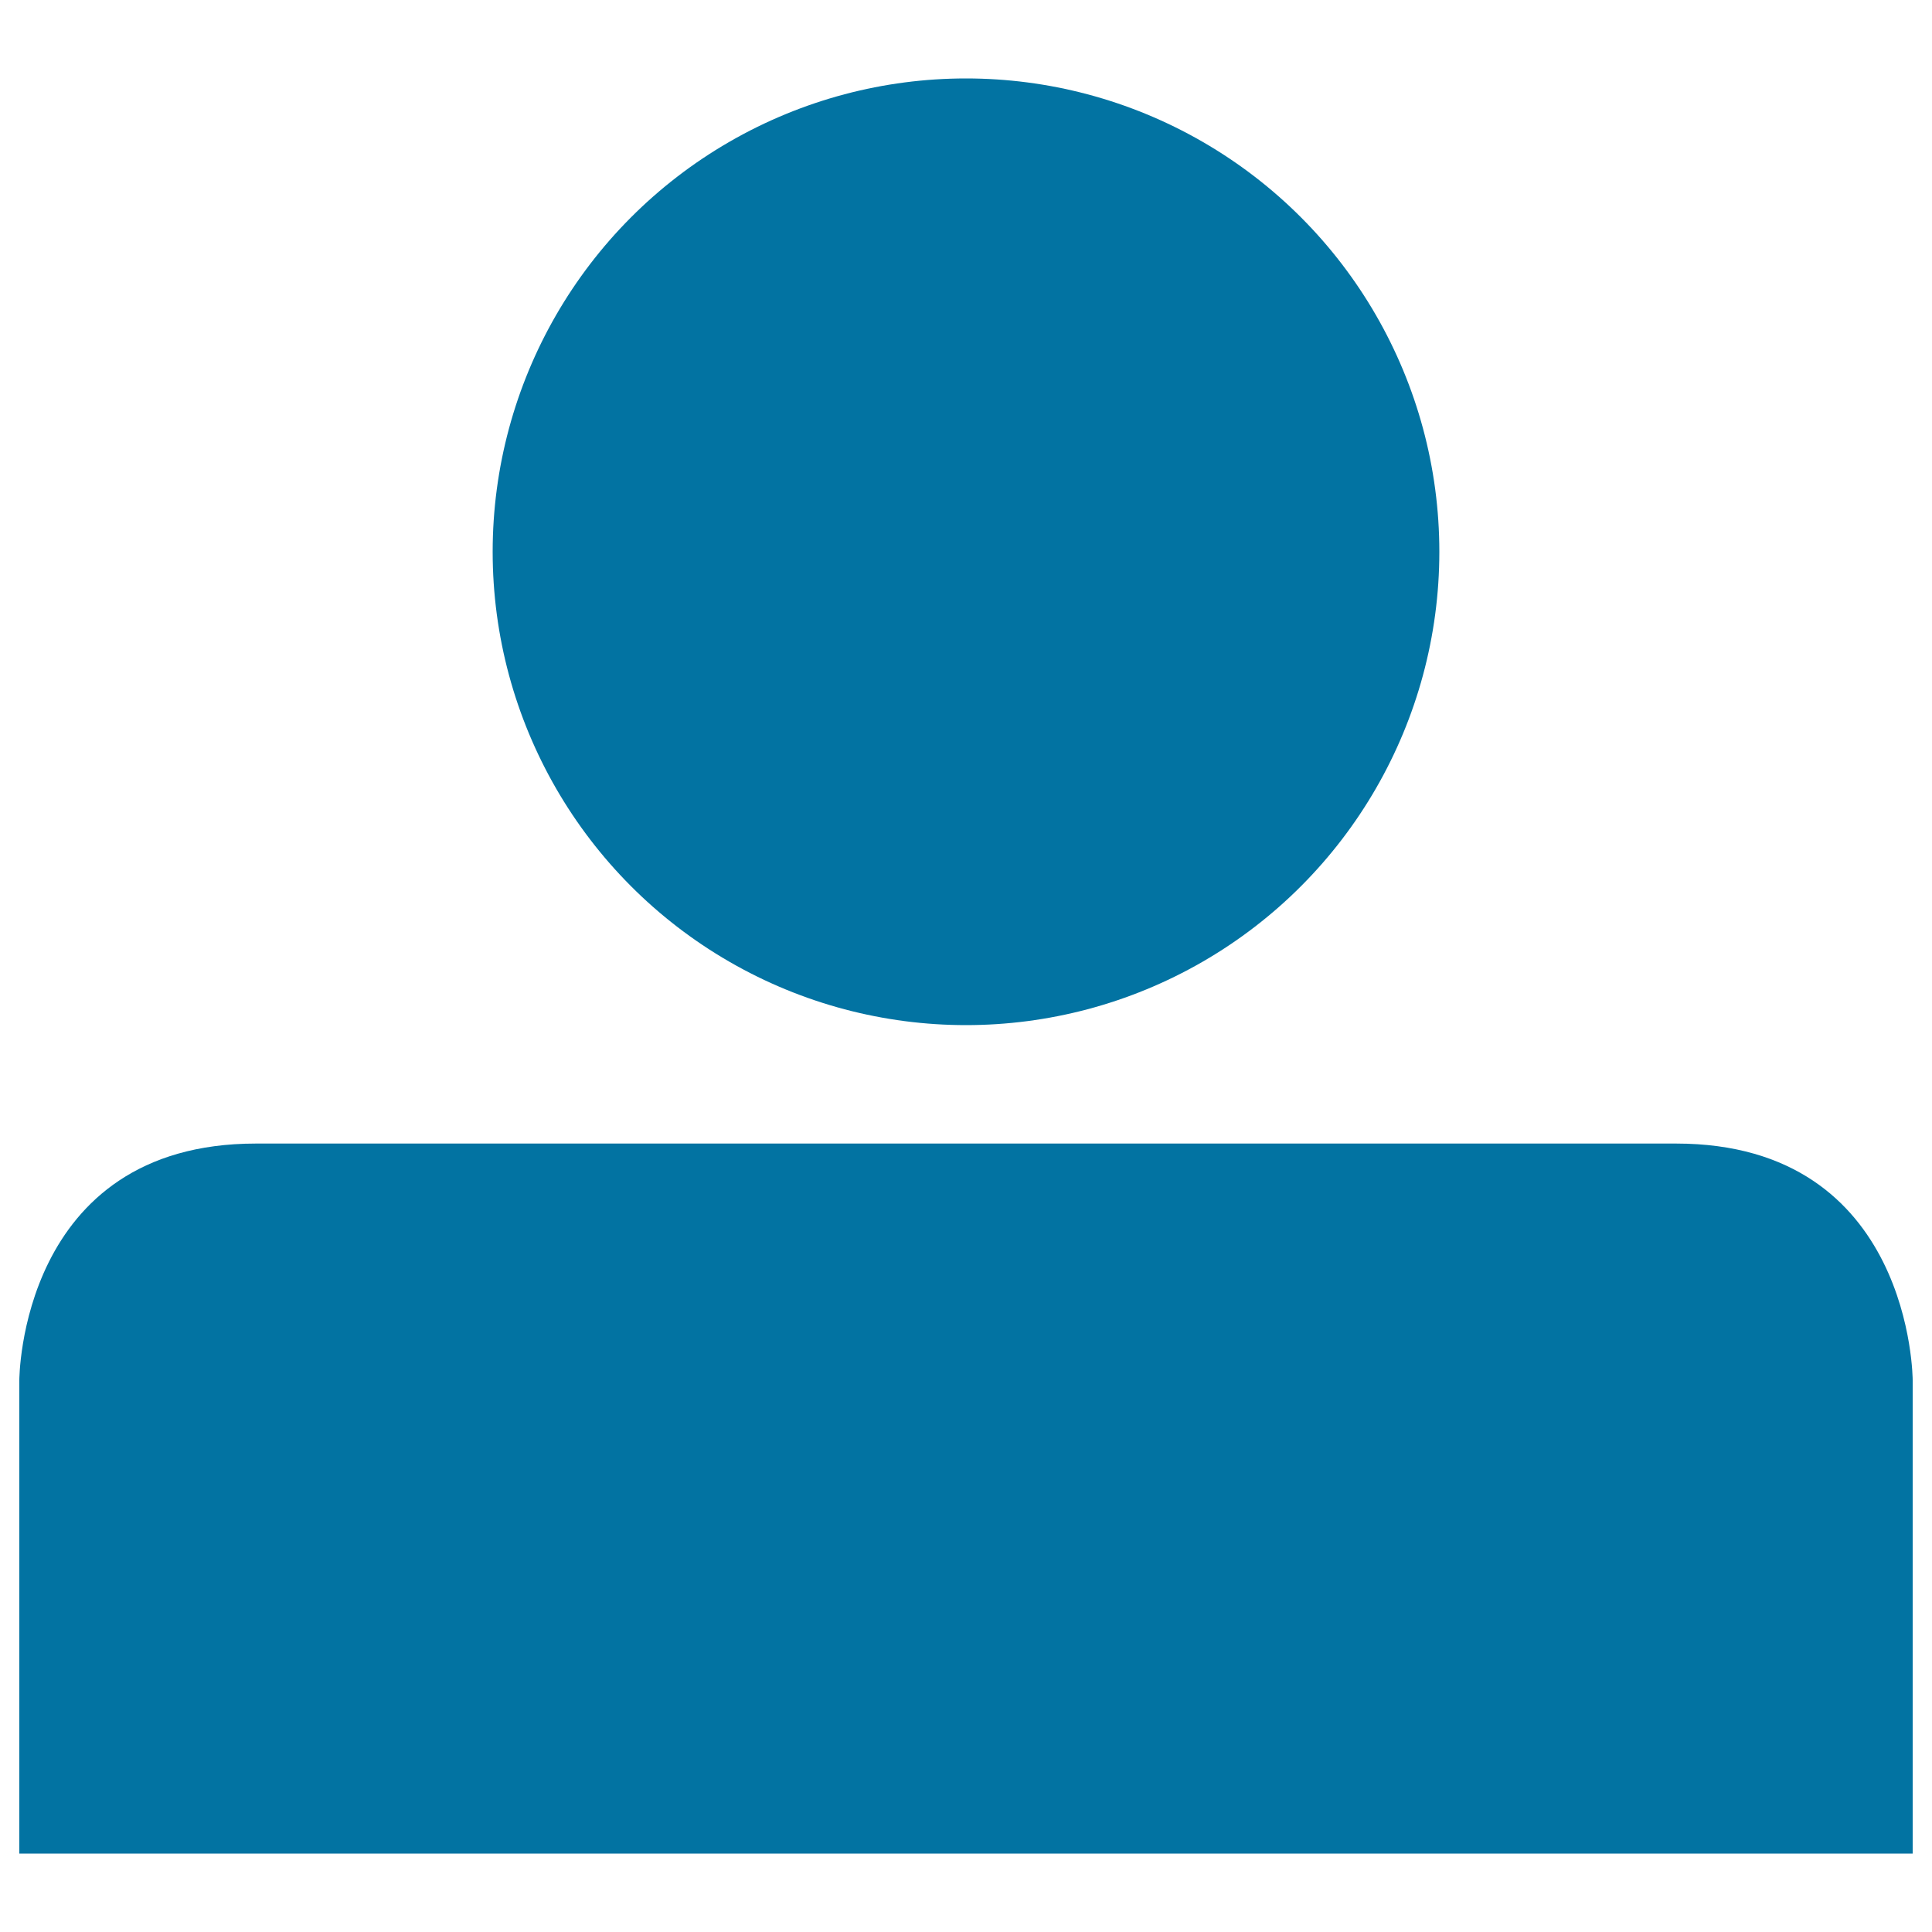
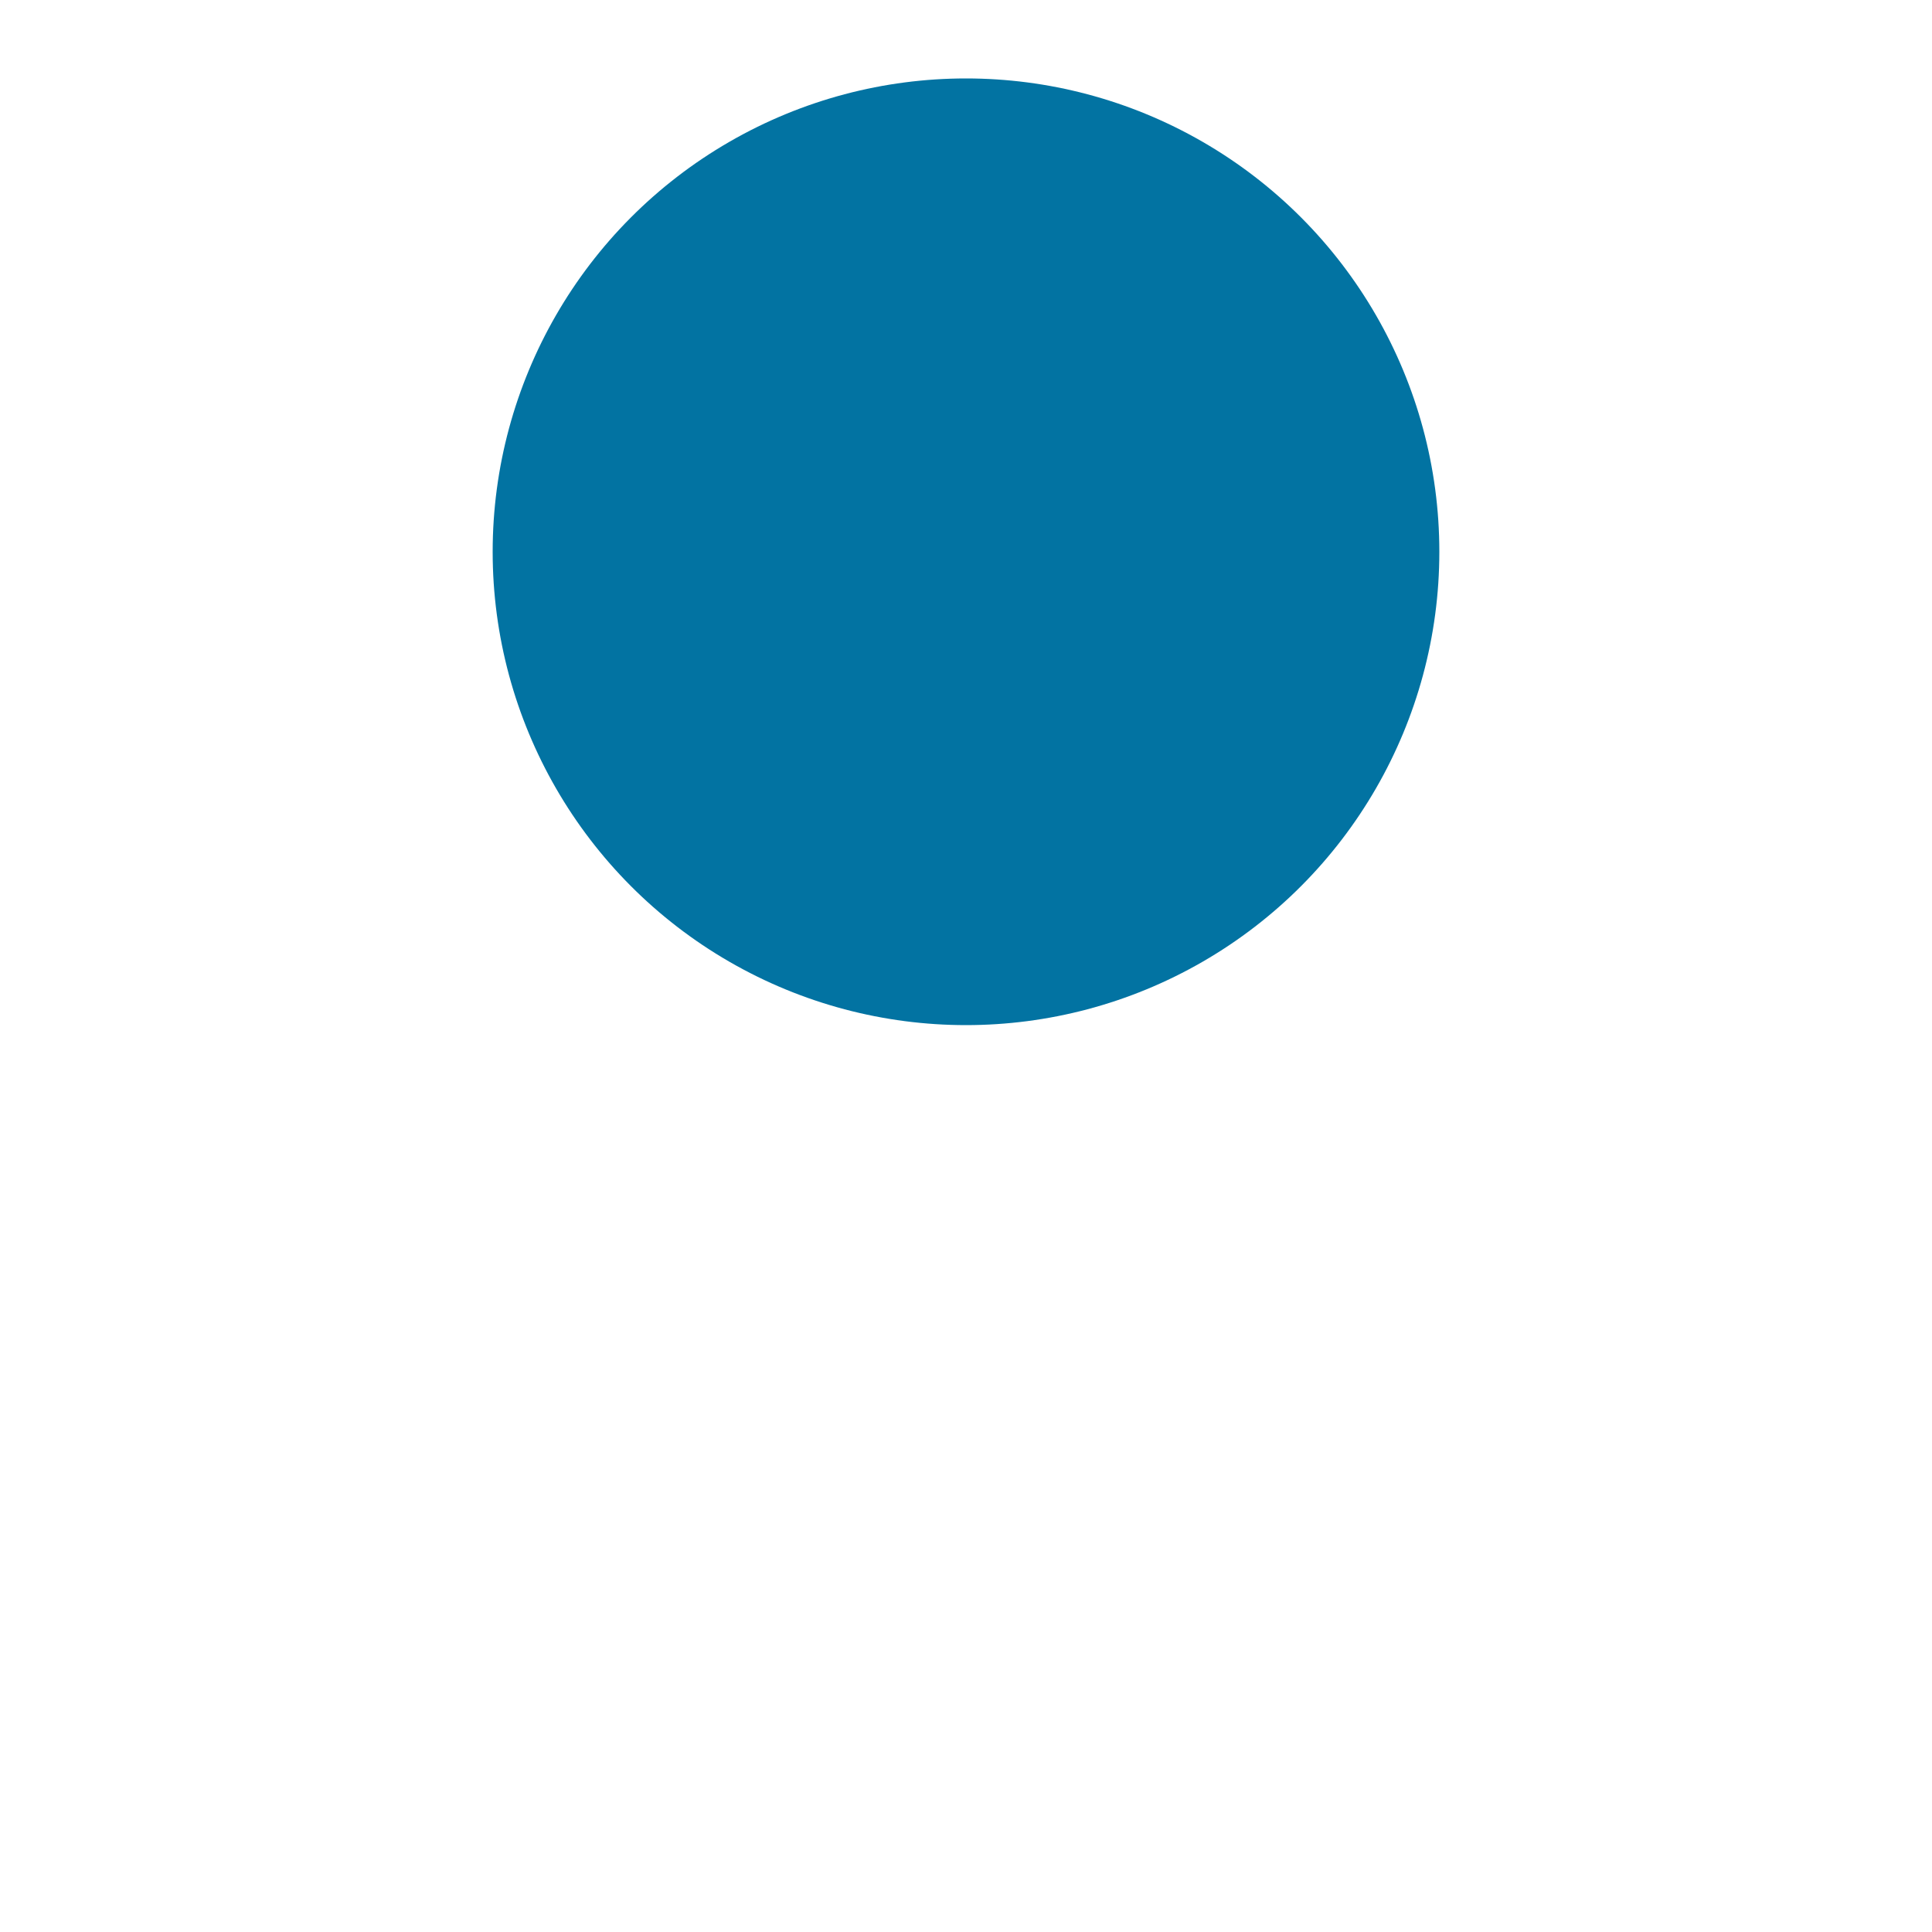
<svg xmlns="http://www.w3.org/2000/svg" viewBox="0 0 1000 1000" style="fill:#0273a2">
  <title>User Avatar SVG icon</title>
  <g>
-     <path d="M10,959.4h980v-245c0,0,0-122.5-122.5-122.5c-61.3,0-612.5,0-735,0S10,714.4,10,714.4V959.4z" />
    <circle cx="500" cy="285.6" r="245" />
  </g>
</svg>